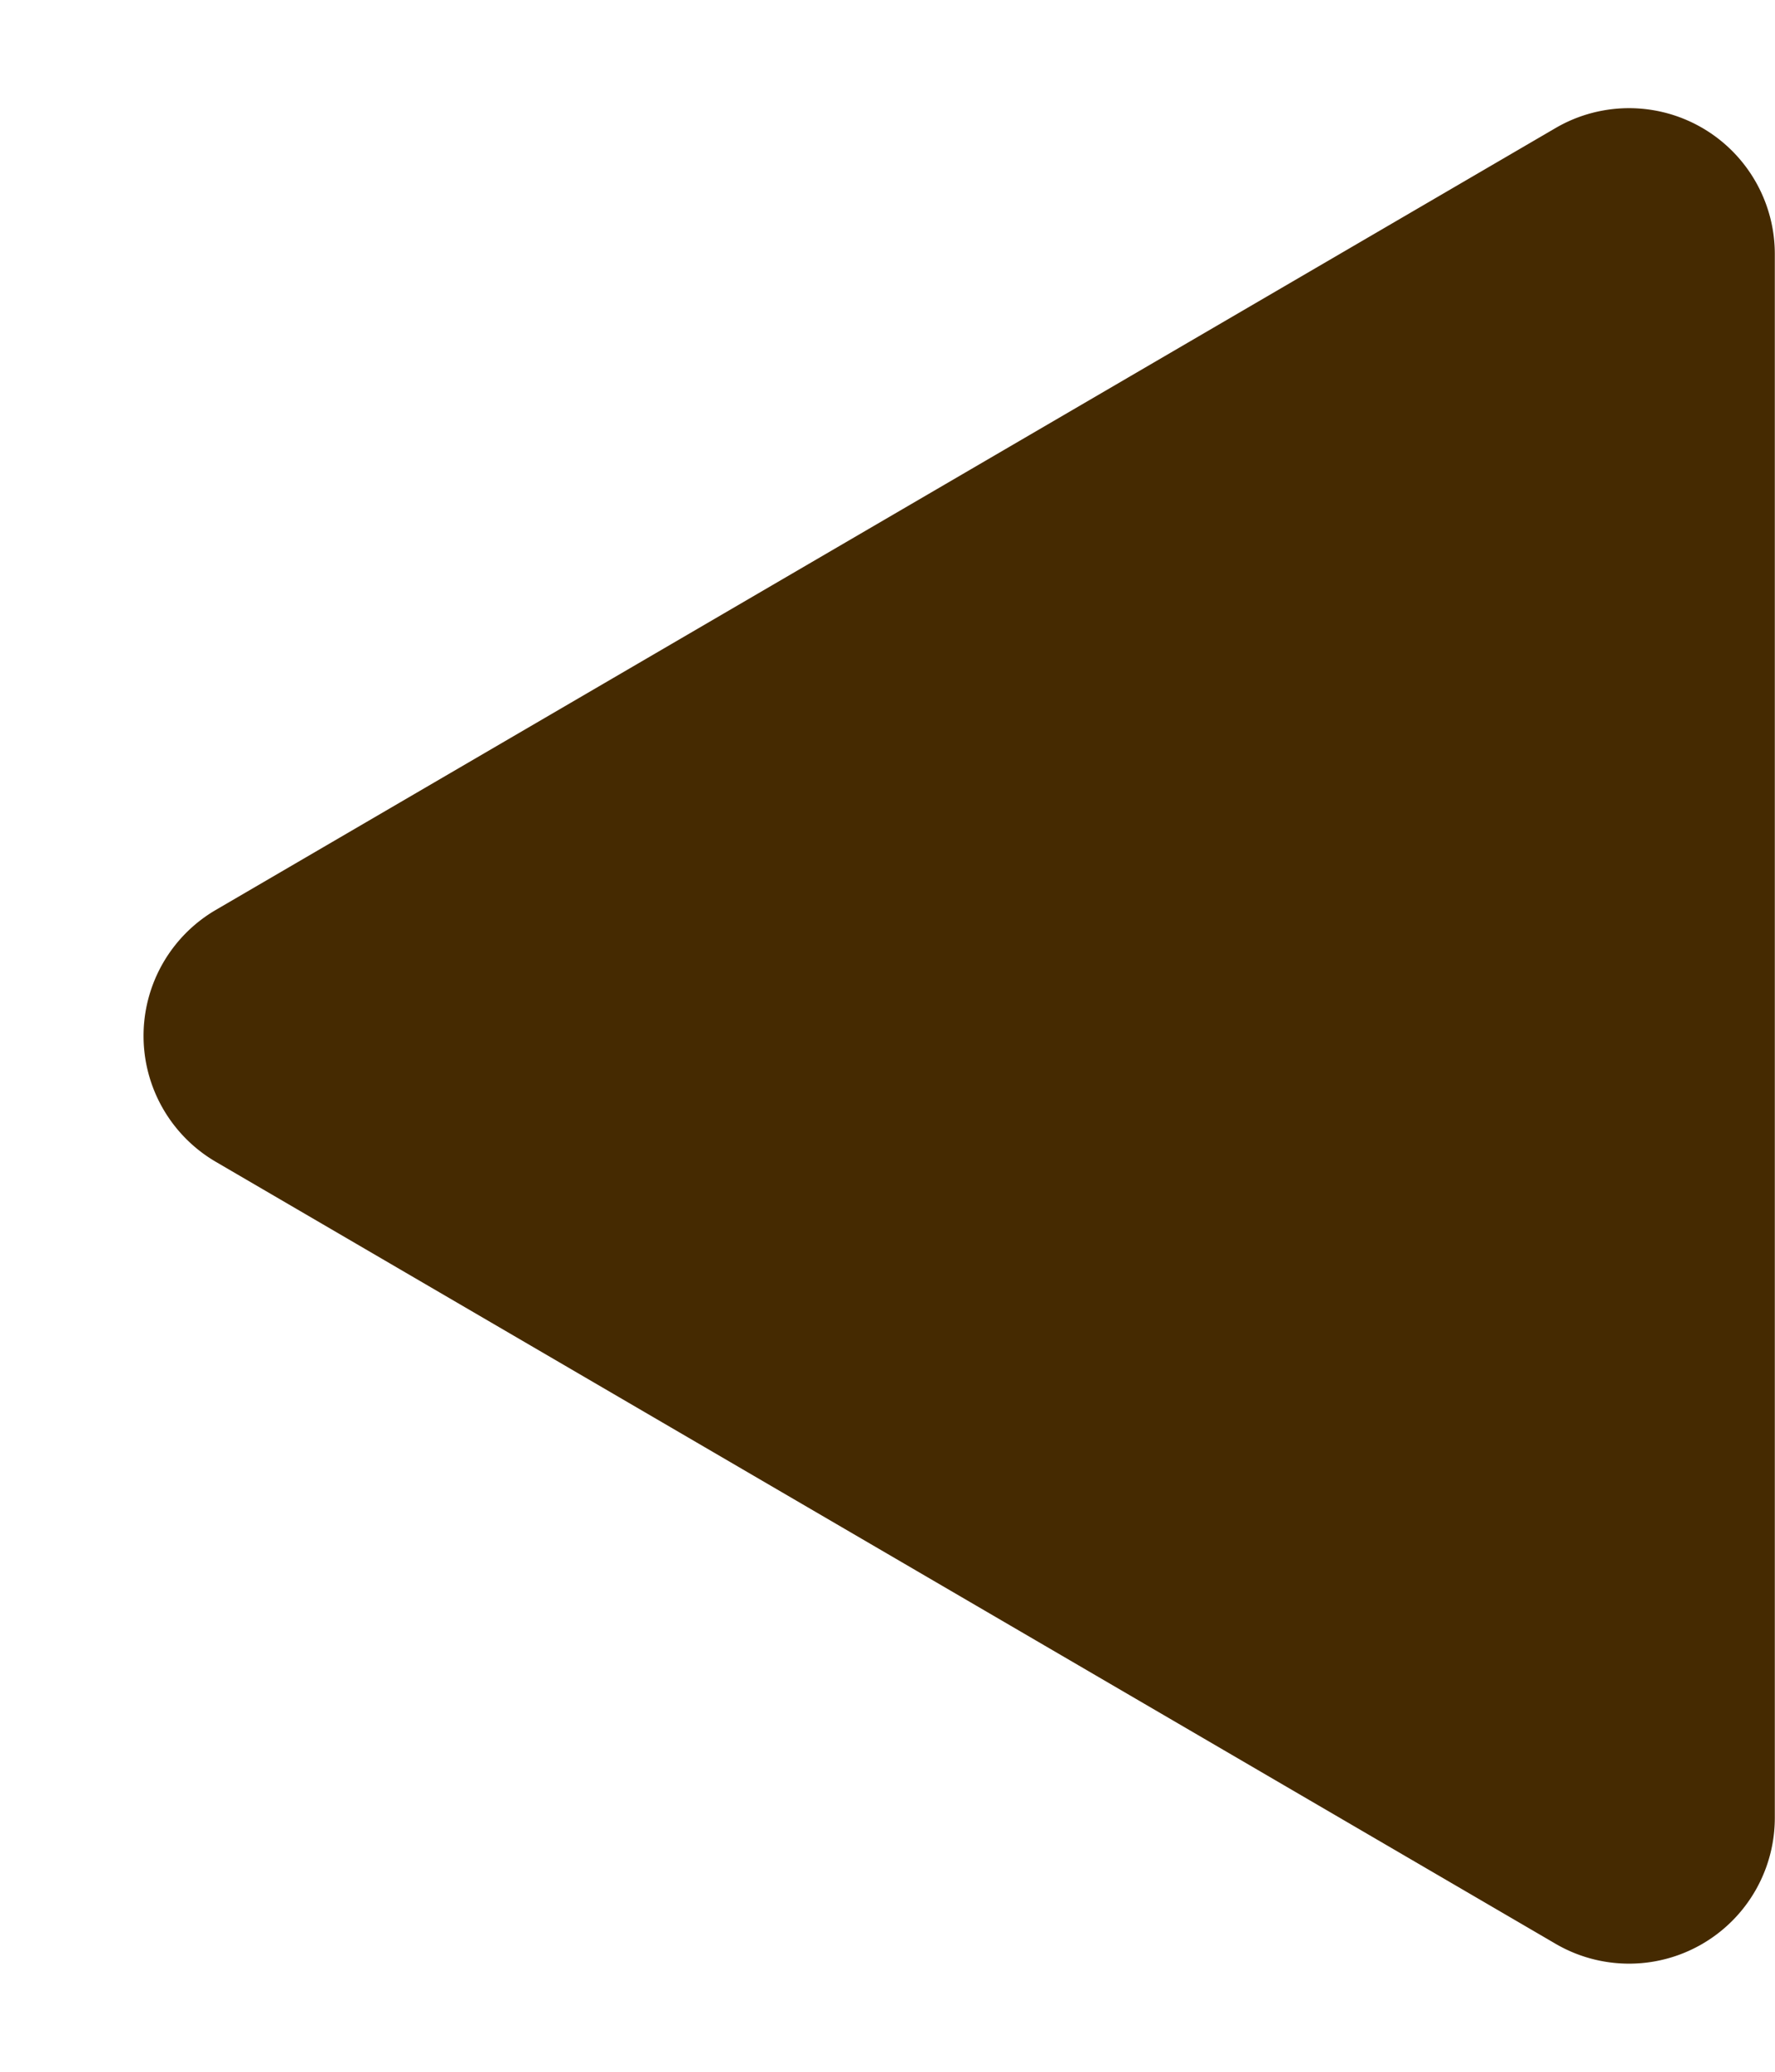
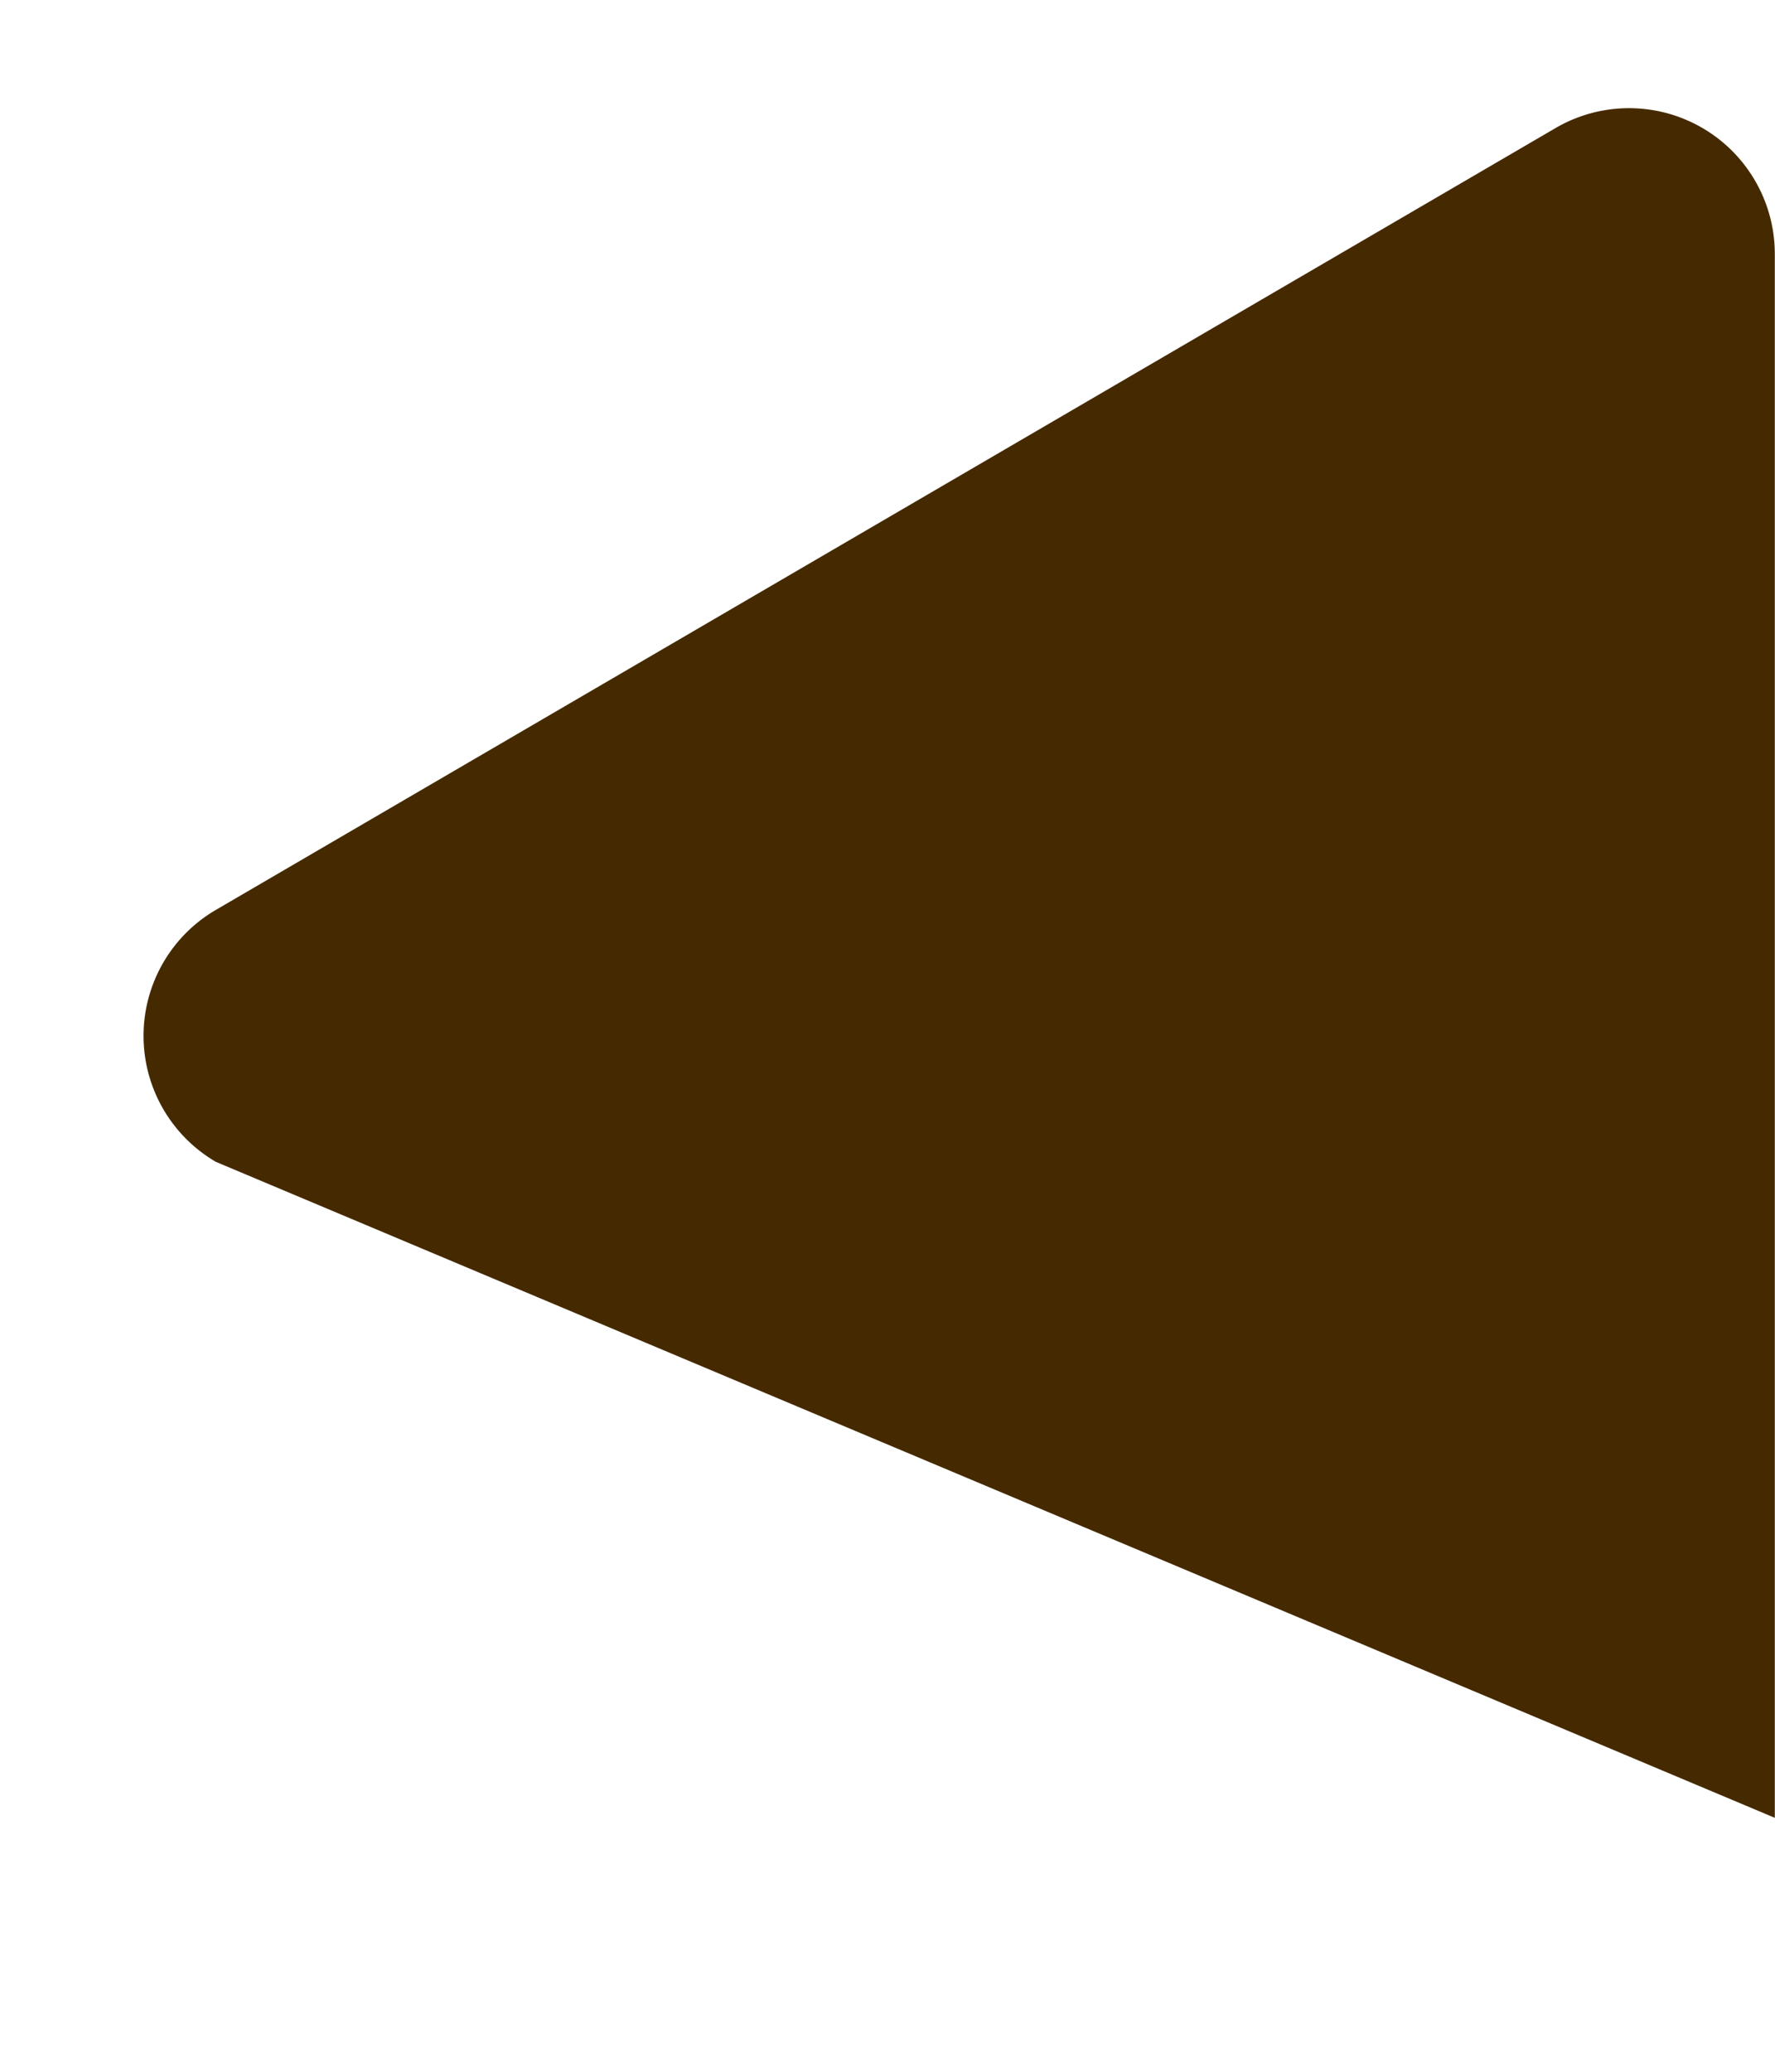
<svg xmlns="http://www.w3.org/2000/svg" width="48.705" height="56.822" viewBox="0 0 48.705 56.822">
-   <path id="多角形_3" data-name="多角形 3" d="M24.956,5.923a4,4,0,0,1,6.91,0L53.313,42.689A4,4,0,0,1,49.858,48.7H6.964a4,4,0,0,1-3.455-6.015Z" transform="translate(0 56.822) rotate(-90)" fill="#452a01" />
+   <path id="多角形_3" data-name="多角形 3" d="M24.956,5.923a4,4,0,0,1,6.91,0L53.313,42.689A4,4,0,0,1,49.858,48.7H6.964Z" transform="translate(0 56.822) rotate(-90)" fill="#452a01" />
</svg>